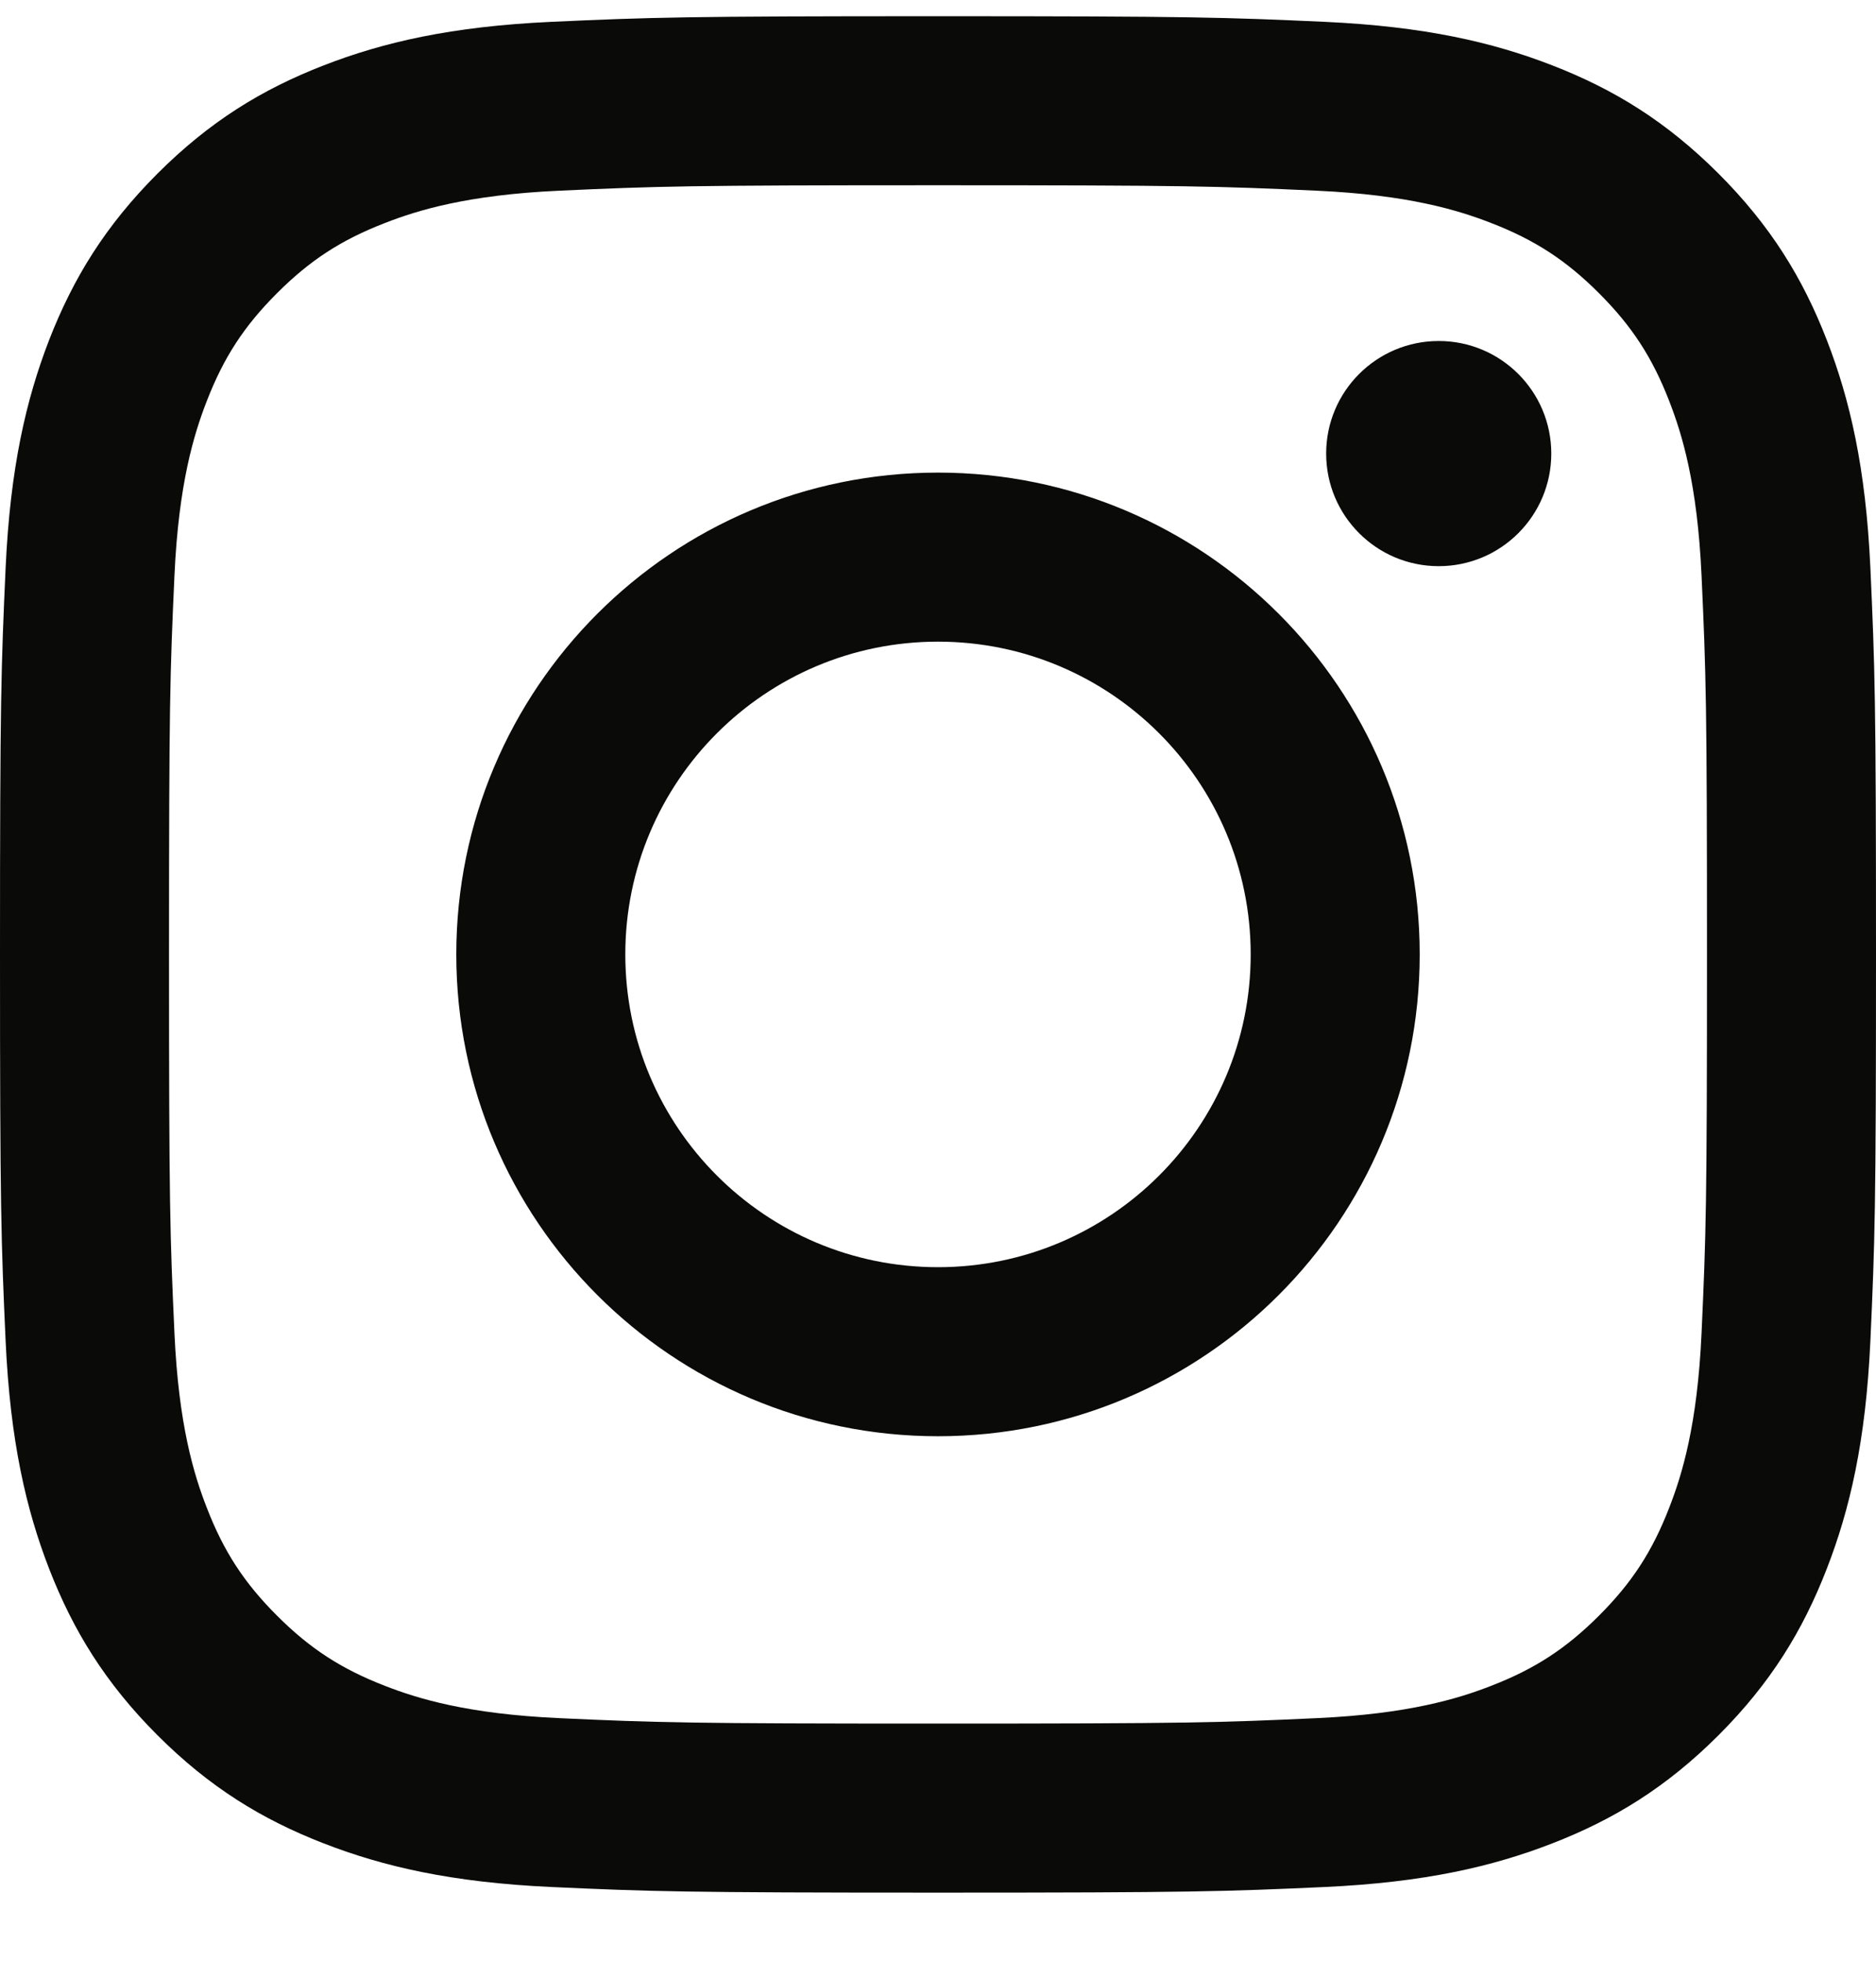
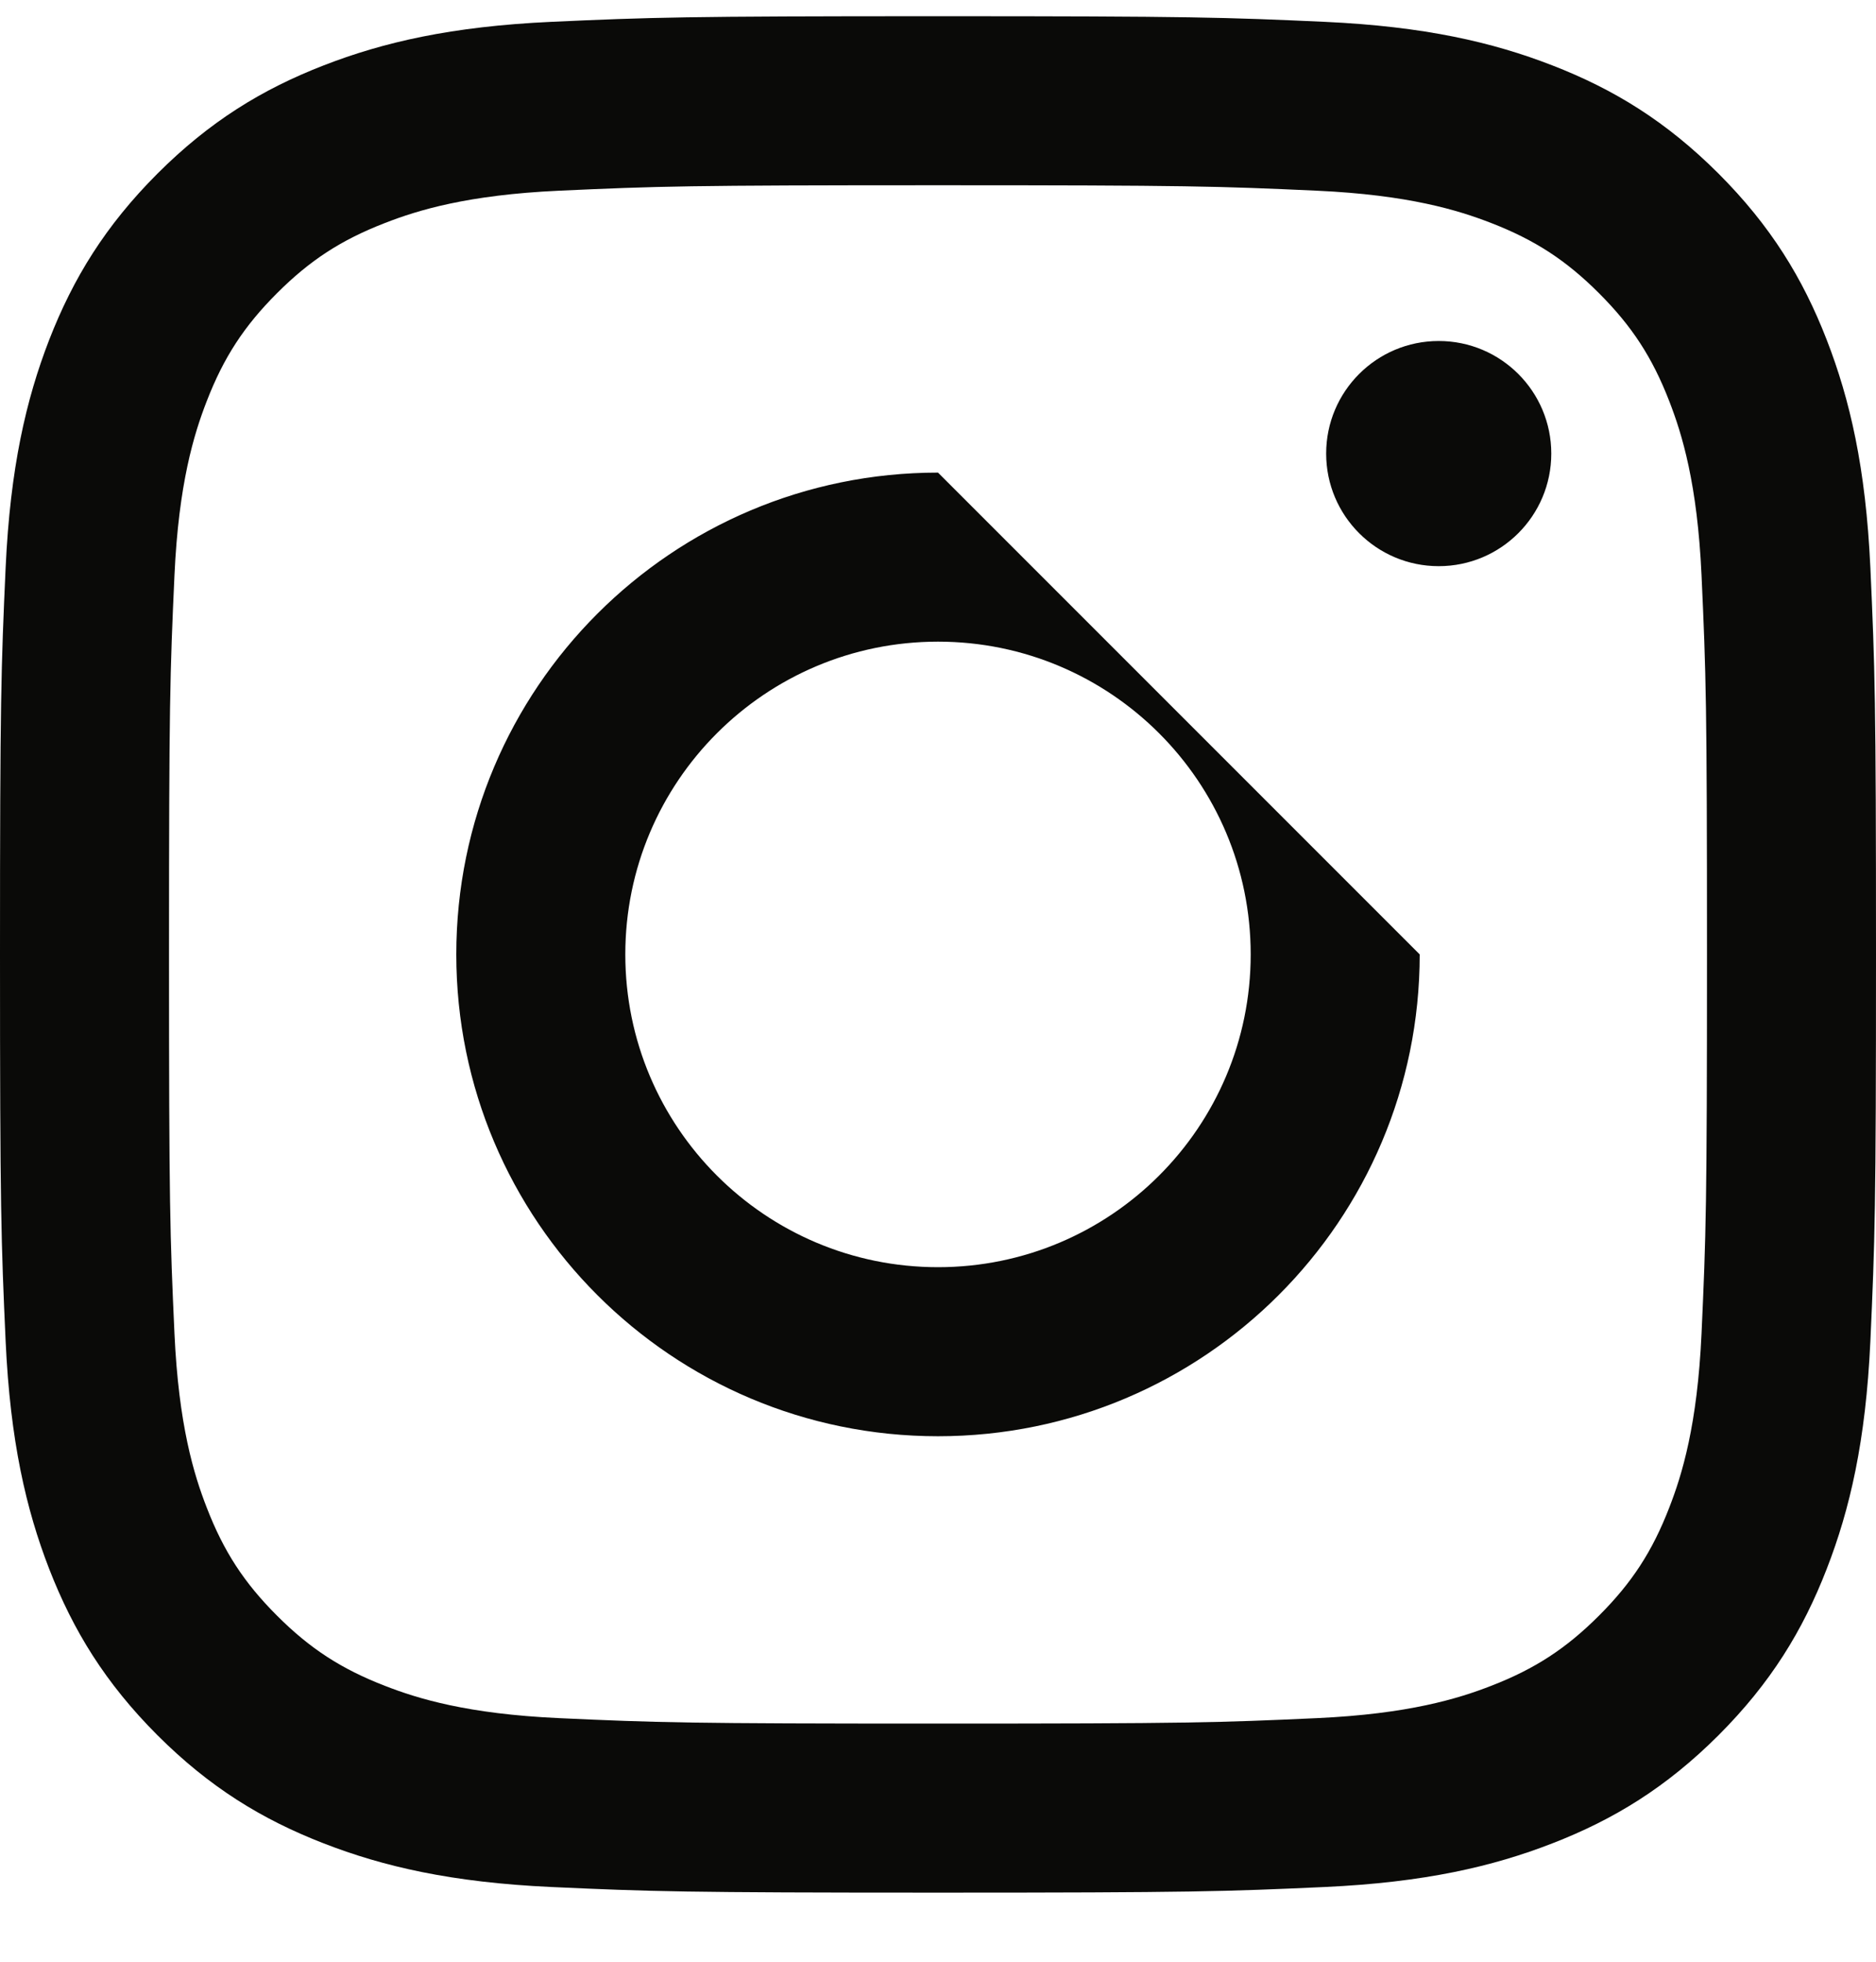
<svg xmlns="http://www.w3.org/2000/svg" width="22" height="23" viewBox="0 0 22 23" fill="none">
-   <path d="M11 2.172C13.937 2.172 14.285 2.183 15.445 2.236C16.517 2.285 17.1 2.464 17.488 2.615C18.001 2.814 18.367 3.053 18.752 3.438C19.137 3.823 19.376 4.189 19.575 4.702C19.726 5.09 19.905 5.672 19.954 6.745C20.007 7.905 20.018 8.253 20.018 11.19C20.018 14.127 20.007 14.475 19.954 15.635C19.905 16.707 19.726 17.29 19.575 17.677C19.376 18.191 19.137 18.557 18.752 18.942C18.367 19.327 18.001 19.566 17.488 19.765C17.1 19.916 16.517 20.095 15.445 20.144C14.285 20.197 13.937 20.208 11 20.208C8.063 20.208 7.715 20.197 6.555 20.144C5.483 20.095 4.9 19.916 4.513 19.765C3.999 19.566 3.633 19.327 3.248 18.942C2.863 18.557 2.624 18.191 2.425 17.677C2.274 17.29 2.095 16.707 2.046 15.635C1.993 14.475 1.982 14.127 1.982 11.19C1.982 8.253 1.993 7.905 2.046 6.745C2.095 5.672 2.274 5.09 2.425 4.702C2.624 4.189 2.863 3.823 3.248 3.438C3.633 3.053 3.999 2.814 4.513 2.615C4.9 2.464 5.483 2.285 6.555 2.236C7.715 2.183 8.063 2.172 11 2.172ZM11 0.19C8.013 0.19 7.638 0.203 6.465 0.256C5.294 0.31 4.494 0.495 3.795 0.767C3.071 1.048 2.458 1.425 1.846 2.036C1.235 2.648 0.859 3.261 0.577 3.984C0.306 4.684 0.12 5.484 0.066 6.655C0.013 7.828 0 8.202 0 11.19C0 14.177 0.013 14.552 0.066 15.725C0.12 16.896 0.306 17.696 0.577 18.395C0.859 19.119 1.235 19.732 1.846 20.344C2.458 20.955 3.071 21.331 3.795 21.612C4.494 21.884 5.294 22.07 6.465 22.124C7.638 22.177 8.013 22.19 11 22.19C13.987 22.19 14.362 22.177 15.535 22.124C16.706 22.07 17.506 21.884 18.205 21.612C18.929 21.331 19.542 20.955 20.154 20.344C20.765 19.732 21.141 19.119 21.422 18.395C21.694 17.696 21.88 16.896 21.934 15.725C21.987 14.552 22 14.177 22 11.19C22 8.202 21.987 7.828 21.934 6.655C21.88 5.484 21.694 4.684 21.422 3.984C21.141 3.261 20.765 2.648 20.154 2.036C19.542 1.425 18.929 1.048 18.205 0.767C17.506 0.495 16.706 0.31 15.535 0.256C14.362 0.203 13.987 0.19 11 0.19ZM11 5.541C7.88 5.541 5.351 8.07 5.351 11.19C5.351 14.31 7.88 16.839 11 16.839C14.12 16.839 16.649 14.31 16.649 11.19C16.649 8.07 14.12 5.541 11 5.541ZM11 14.857C8.975 14.857 7.333 13.215 7.333 11.19C7.333 9.165 8.975 7.523 11 7.523C13.025 7.523 14.667 9.165 14.667 11.19C14.667 13.215 13.025 14.857 11 14.857ZM18.192 5.318C18.192 6.047 17.601 6.638 16.872 6.638C16.143 6.638 15.552 6.047 15.552 5.318C15.552 4.589 16.143 3.998 16.872 3.998C17.601 3.998 18.192 4.589 18.192 5.318Z" fill="#0A0A08" />
+   <path d="M11 2.172C13.937 2.172 14.285 2.183 15.445 2.236C16.517 2.285 17.1 2.464 17.488 2.615C18.001 2.814 18.367 3.053 18.752 3.438C19.137 3.823 19.376 4.189 19.575 4.702C19.726 5.09 19.905 5.672 19.954 6.745C20.007 7.905 20.018 8.253 20.018 11.19C20.018 14.127 20.007 14.475 19.954 15.635C19.905 16.707 19.726 17.29 19.575 17.677C19.376 18.191 19.137 18.557 18.752 18.942C18.367 19.327 18.001 19.566 17.488 19.765C17.1 19.916 16.517 20.095 15.445 20.144C14.285 20.197 13.937 20.208 11 20.208C8.063 20.208 7.715 20.197 6.555 20.144C5.483 20.095 4.9 19.916 4.513 19.765C3.999 19.566 3.633 19.327 3.248 18.942C2.863 18.557 2.624 18.191 2.425 17.677C2.274 17.29 2.095 16.707 2.046 15.635C1.993 14.475 1.982 14.127 1.982 11.19C1.982 8.253 1.993 7.905 2.046 6.745C2.095 5.672 2.274 5.09 2.425 4.702C2.624 4.189 2.863 3.823 3.248 3.438C3.633 3.053 3.999 2.814 4.513 2.615C4.9 2.464 5.483 2.285 6.555 2.236C7.715 2.183 8.063 2.172 11 2.172ZM11 0.19C8.013 0.19 7.638 0.203 6.465 0.256C5.294 0.31 4.494 0.495 3.795 0.767C3.071 1.048 2.458 1.425 1.846 2.036C1.235 2.648 0.859 3.261 0.577 3.984C0.306 4.684 0.12 5.484 0.066 6.655C0.013 7.828 0 8.202 0 11.19C0 14.177 0.013 14.552 0.066 15.725C0.12 16.896 0.306 17.696 0.577 18.395C0.859 19.119 1.235 19.732 1.846 20.344C2.458 20.955 3.071 21.331 3.795 21.612C4.494 21.884 5.294 22.07 6.465 22.124C7.638 22.177 8.013 22.19 11 22.19C13.987 22.19 14.362 22.177 15.535 22.124C16.706 22.07 17.506 21.884 18.205 21.612C18.929 21.331 19.542 20.955 20.154 20.344C20.765 19.732 21.141 19.119 21.422 18.395C21.694 17.696 21.88 16.896 21.934 15.725C21.987 14.552 22 14.177 22 11.19C22 8.202 21.987 7.828 21.934 6.655C21.88 5.484 21.694 4.684 21.422 3.984C21.141 3.261 20.765 2.648 20.154 2.036C19.542 1.425 18.929 1.048 18.205 0.767C17.506 0.495 16.706 0.31 15.535 0.256C14.362 0.203 13.987 0.19 11 0.19ZM11 5.541C7.88 5.541 5.351 8.07 5.351 11.19C5.351 14.31 7.88 16.839 11 16.839C14.12 16.839 16.649 14.31 16.649 11.19ZM11 14.857C8.975 14.857 7.333 13.215 7.333 11.19C7.333 9.165 8.975 7.523 11 7.523C13.025 7.523 14.667 9.165 14.667 11.19C14.667 13.215 13.025 14.857 11 14.857ZM18.192 5.318C18.192 6.047 17.601 6.638 16.872 6.638C16.143 6.638 15.552 6.047 15.552 5.318C15.552 4.589 16.143 3.998 16.872 3.998C17.601 3.998 18.192 4.589 18.192 5.318Z" fill="#0A0A08" />
</svg>